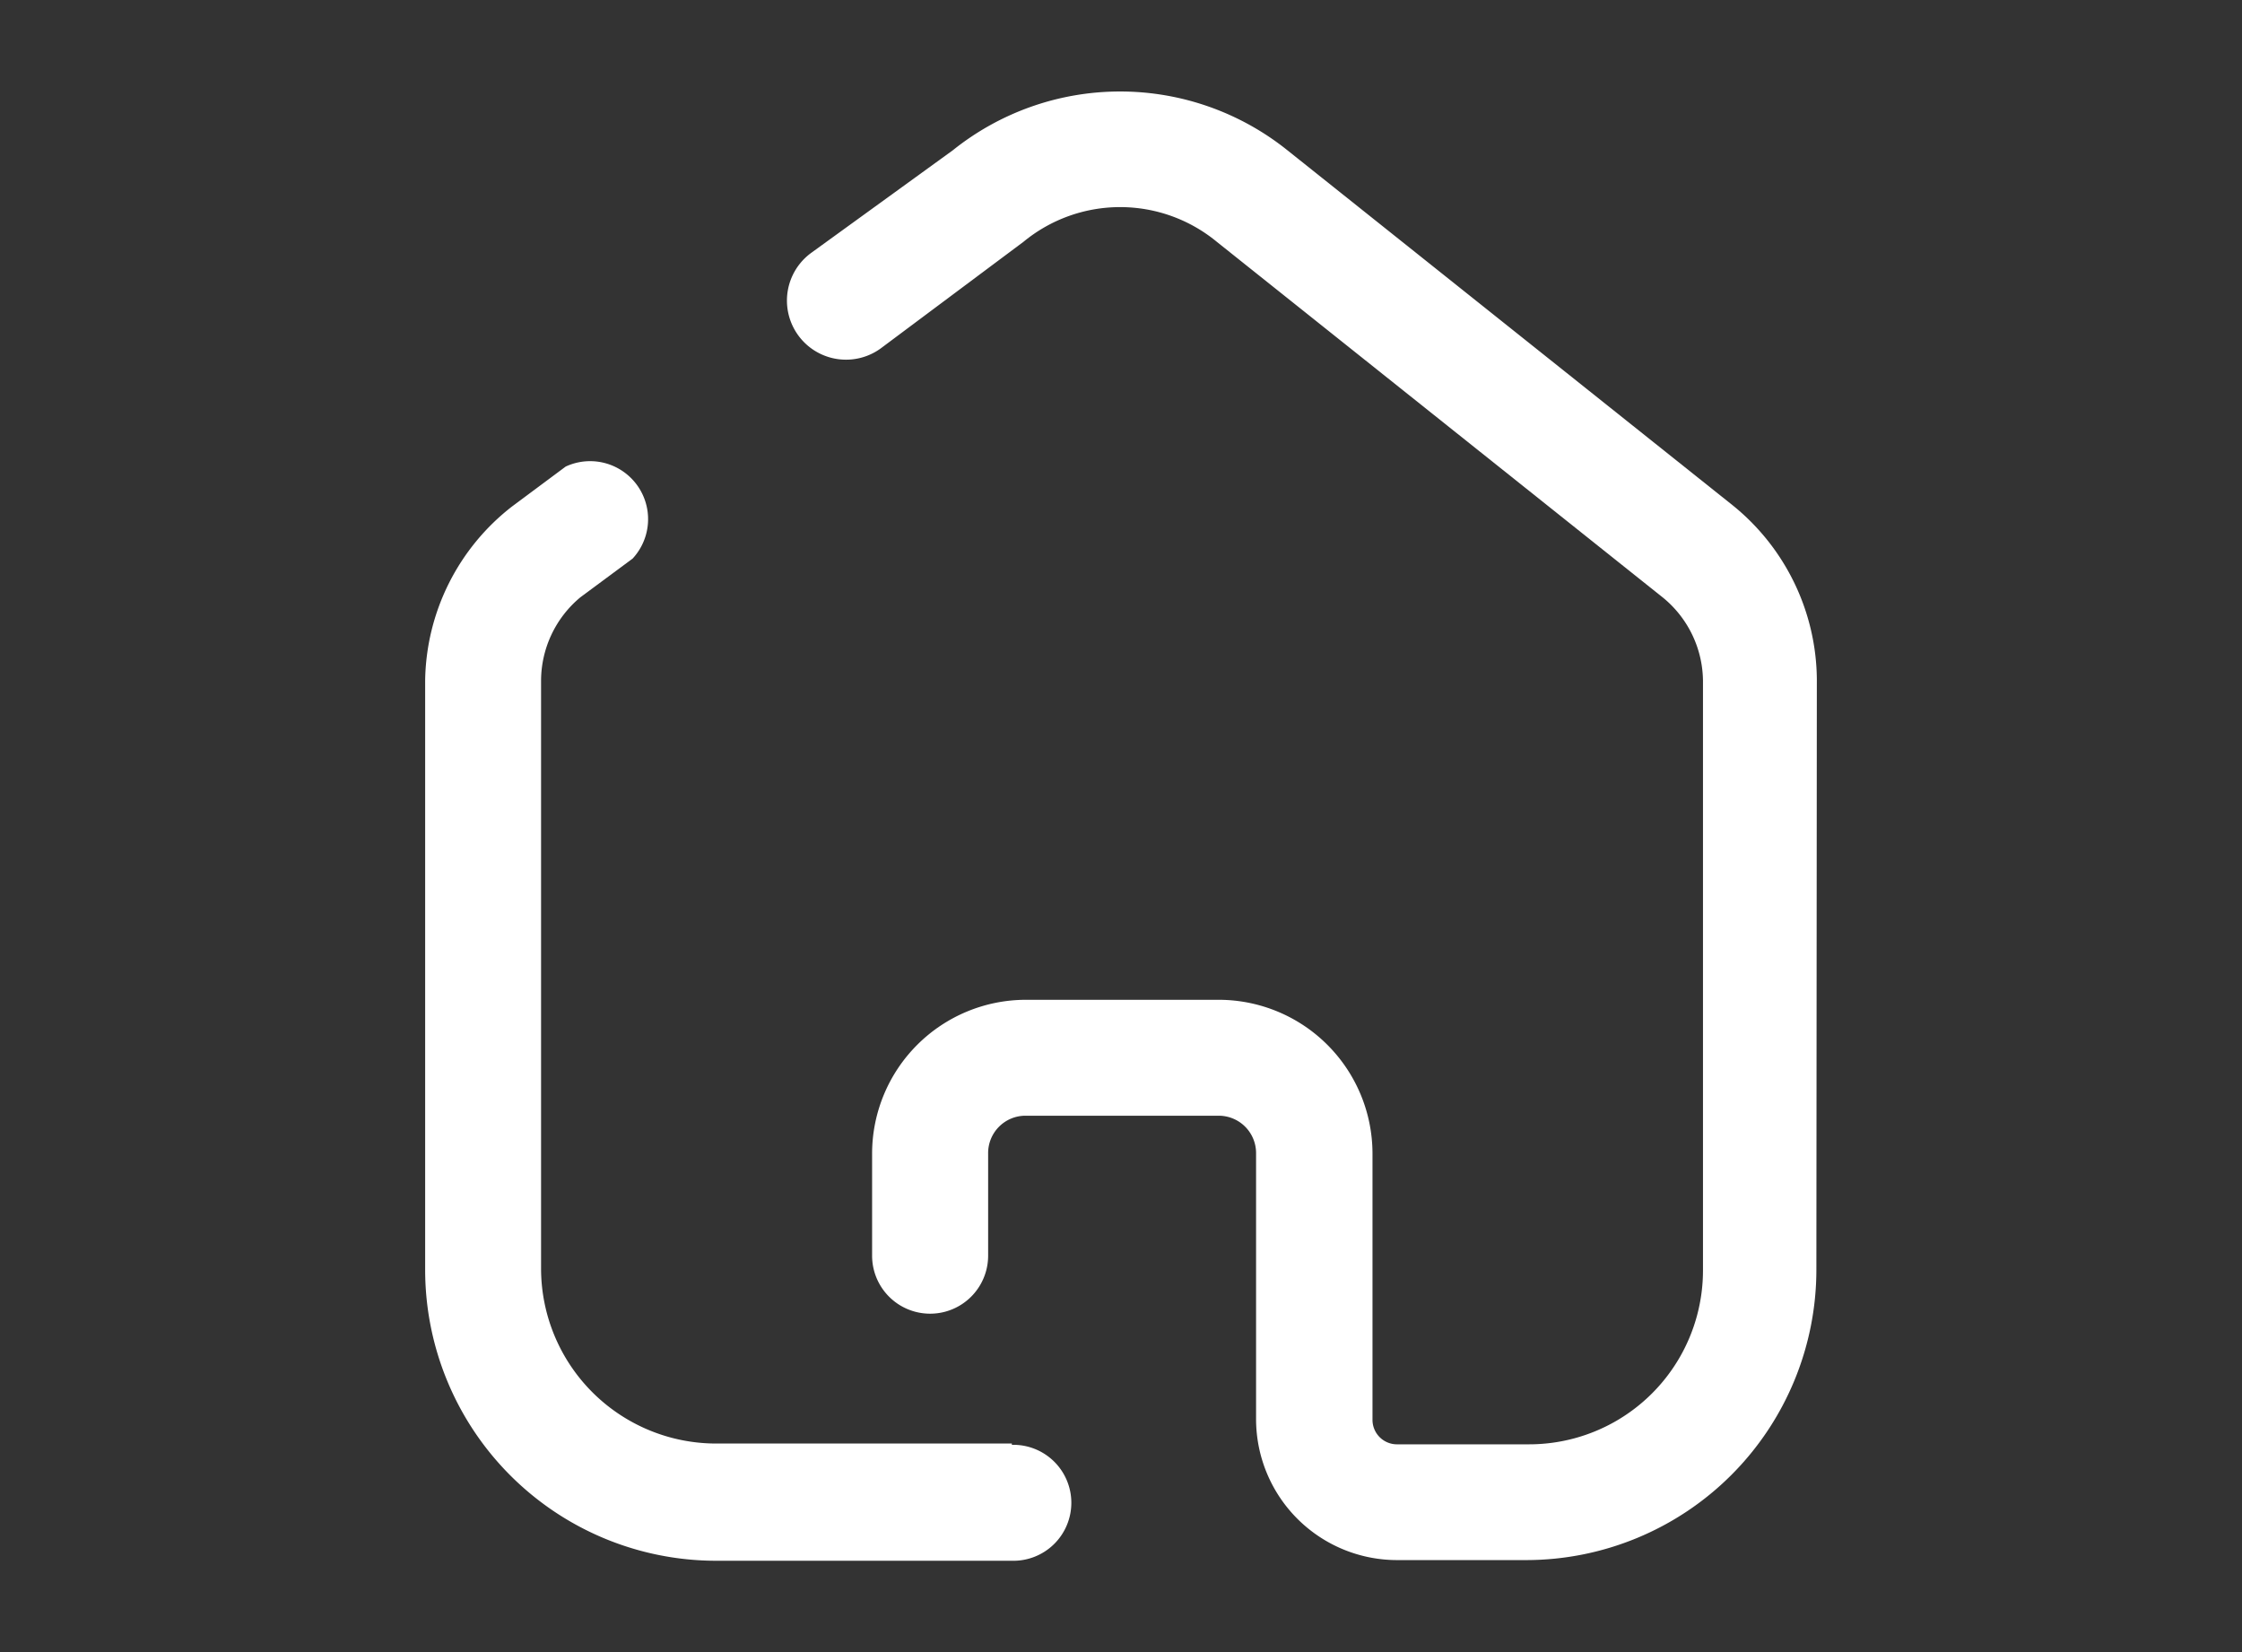
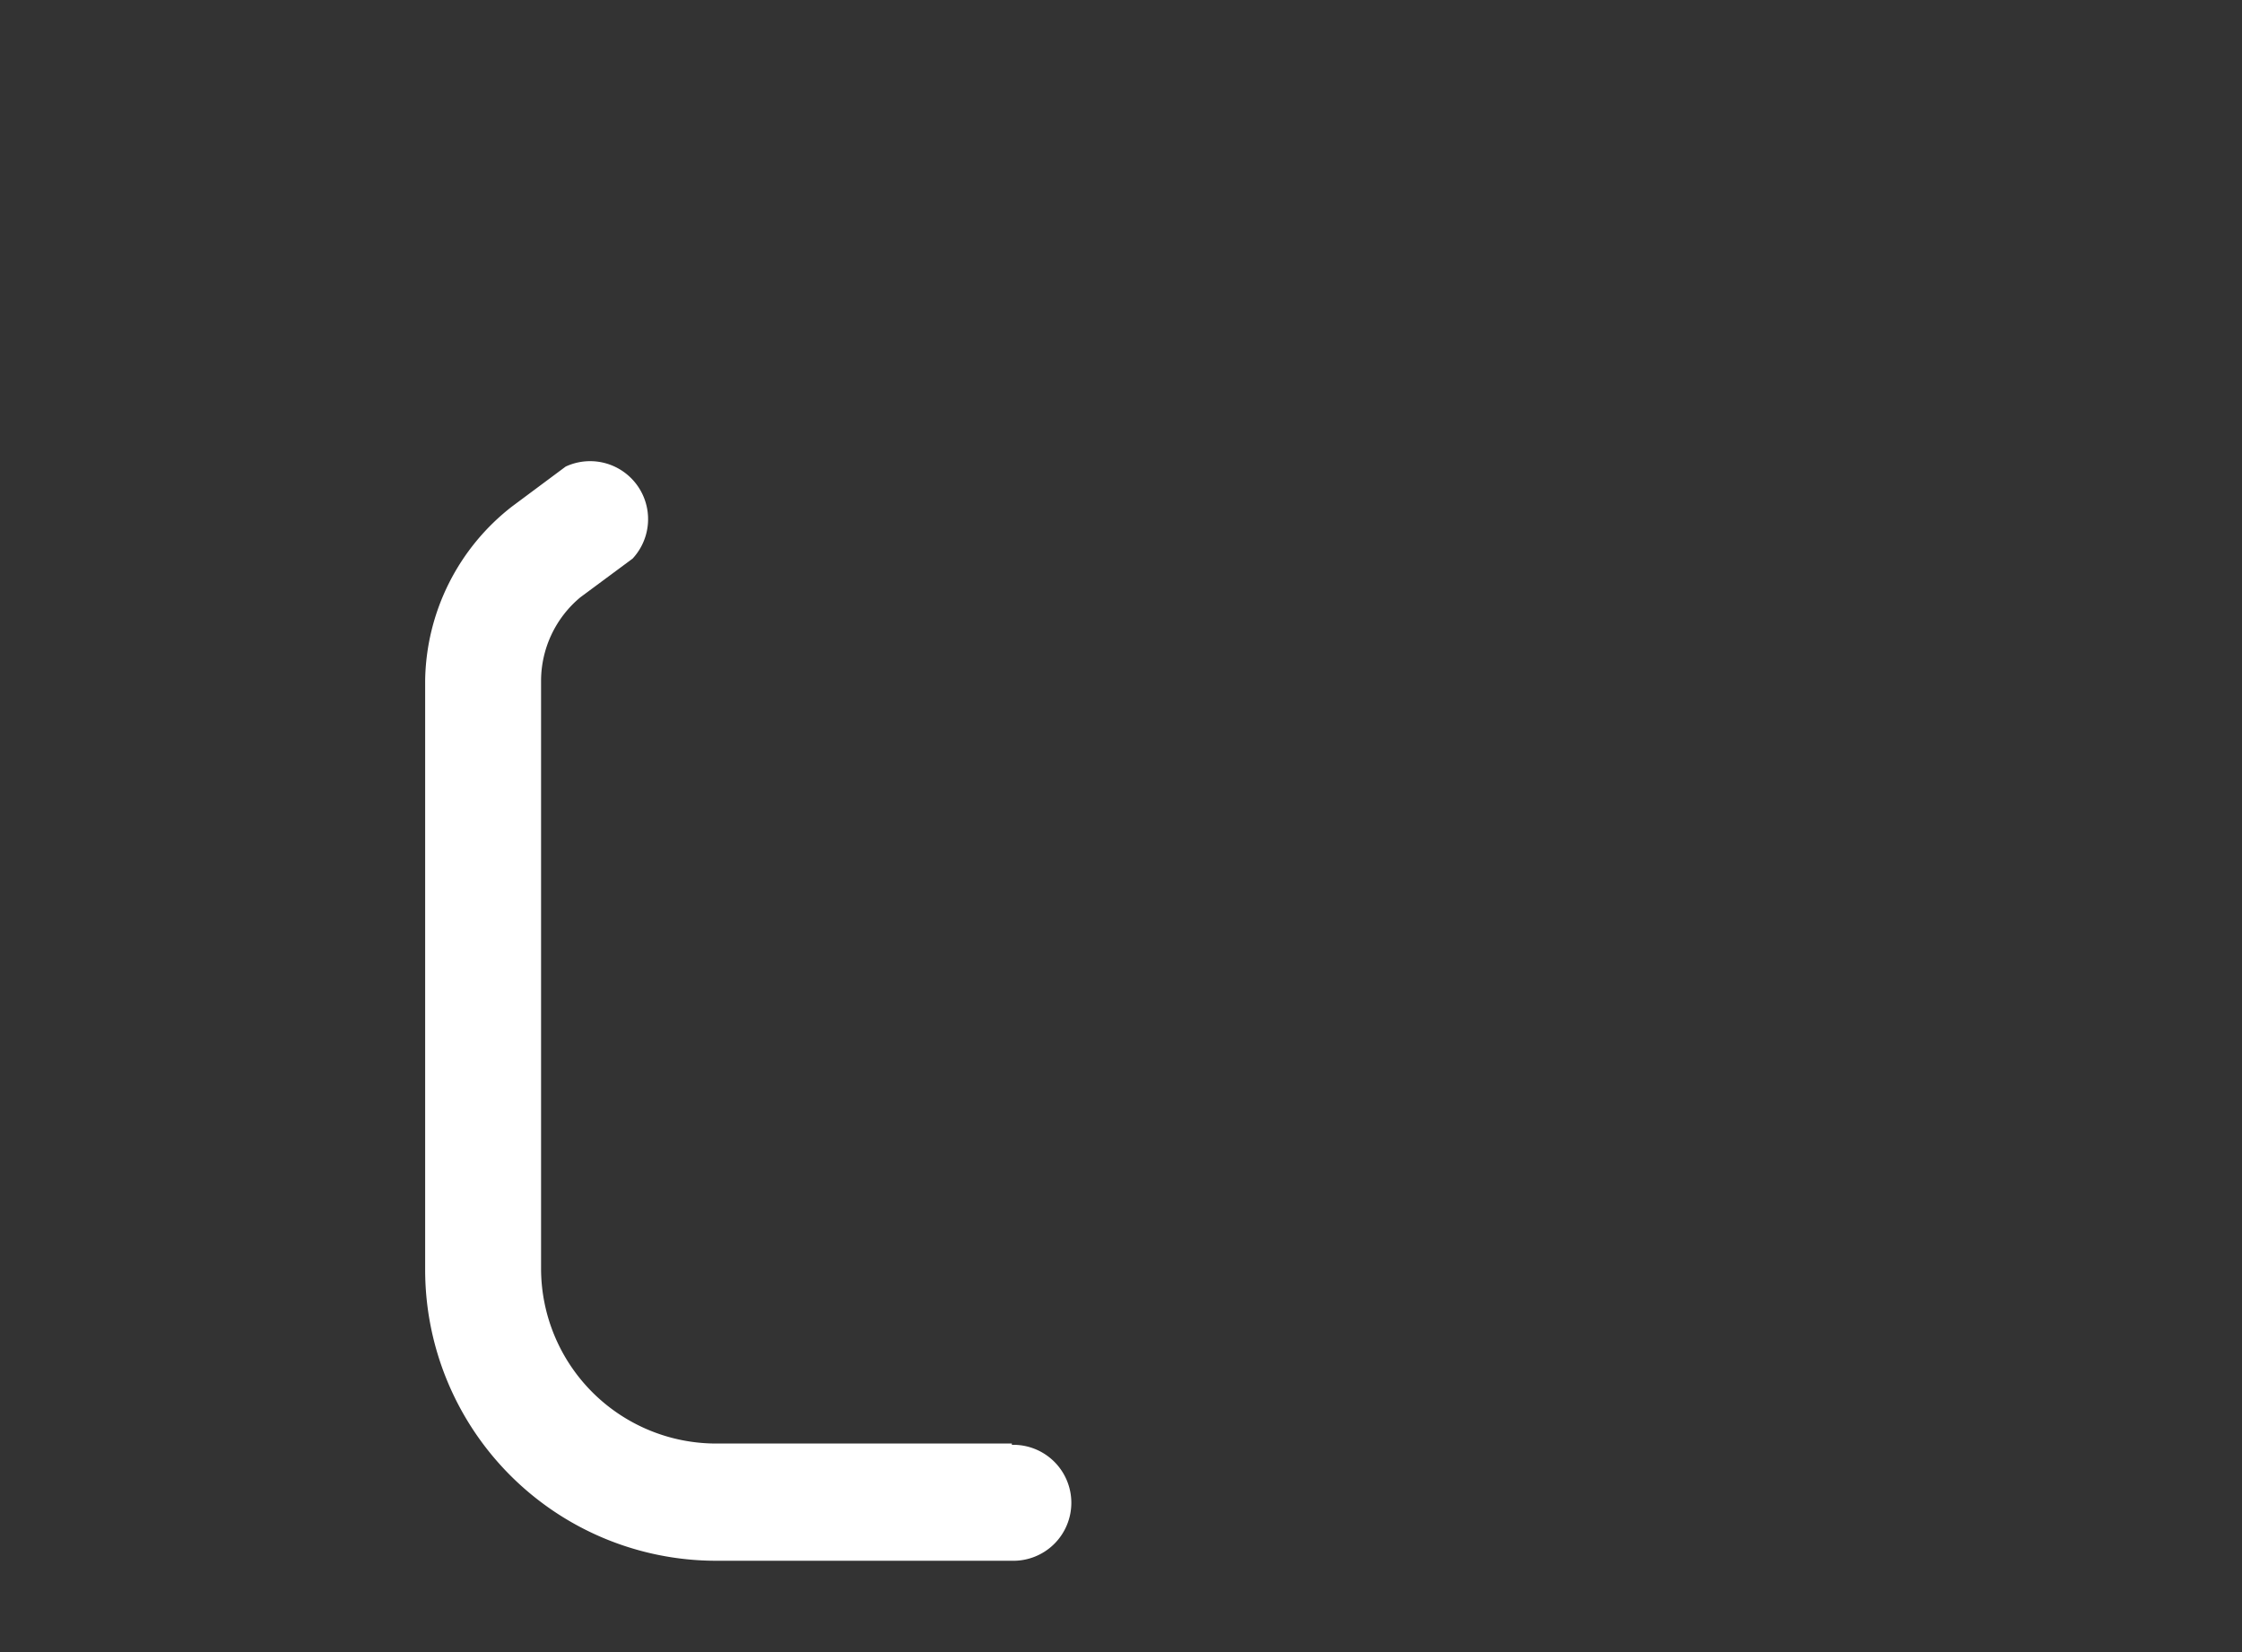
<svg xmlns="http://www.w3.org/2000/svg" width="57" height="42" viewBox="0 0 57 42">
  <rect x="0" y="0" width="57" height="42" fill="#333333" stroke="none" />
  <defs>
    <clipPath id="b">
      <rect width="57" height="42" />
    </clipPath>
  </defs>
  <g id="a" clip-path="url(#b)">
    <g transform="translate(10.809 2.322)">
      <path d="M14.916,29.97H7.384a4.453,4.453,0,0,1-4.437-4.421V10.568a2.767,2.767,0,0,1,1-2.112l1.326-.982a1.474,1.474,0,0,0-1.7-2.341h0L2.21,6.147A5.7,5.7,0,0,0,0,10.568v15A7.4,7.4,0,0,0,7.384,32.95h7.532a1.474,1.474,0,1,0,0-2.947Z" transform="translate(0 4.406)" fill="#fff" />
-       <path d="M31.069,14.941a5.747,5.747,0,0,0-2.145-4.421L17.611,1.5A6.8,6.8,0,0,0,9.1,1.5L5.511,4.1a1.5,1.5,0,1,0,1.752,2.44L10.9,3.824a3.864,3.864,0,0,1,4.912,0l11.314,9.022a2.767,2.767,0,0,1,1.048,2.129v15a4.421,4.421,0,0,1-4.421,4.421H20.394a.622.622,0,0,1-.622-.622V27.008a3.913,3.913,0,0,0-3.9-3.913H10.963A3.913,3.913,0,0,0,7.05,27.008V29.6A1.474,1.474,0,0,0,10,29.6V27.008a.95.95,0,0,1,.95-.966h4.912a.95.95,0,0,1,.95.95h0V33.77a3.586,3.586,0,0,0,3.586,3.569h3.275a7.384,7.384,0,0,0,7.384-7.384Z" transform="translate(4.313 0)" fill="#fff" />
    </g>
  </g>
</svg>